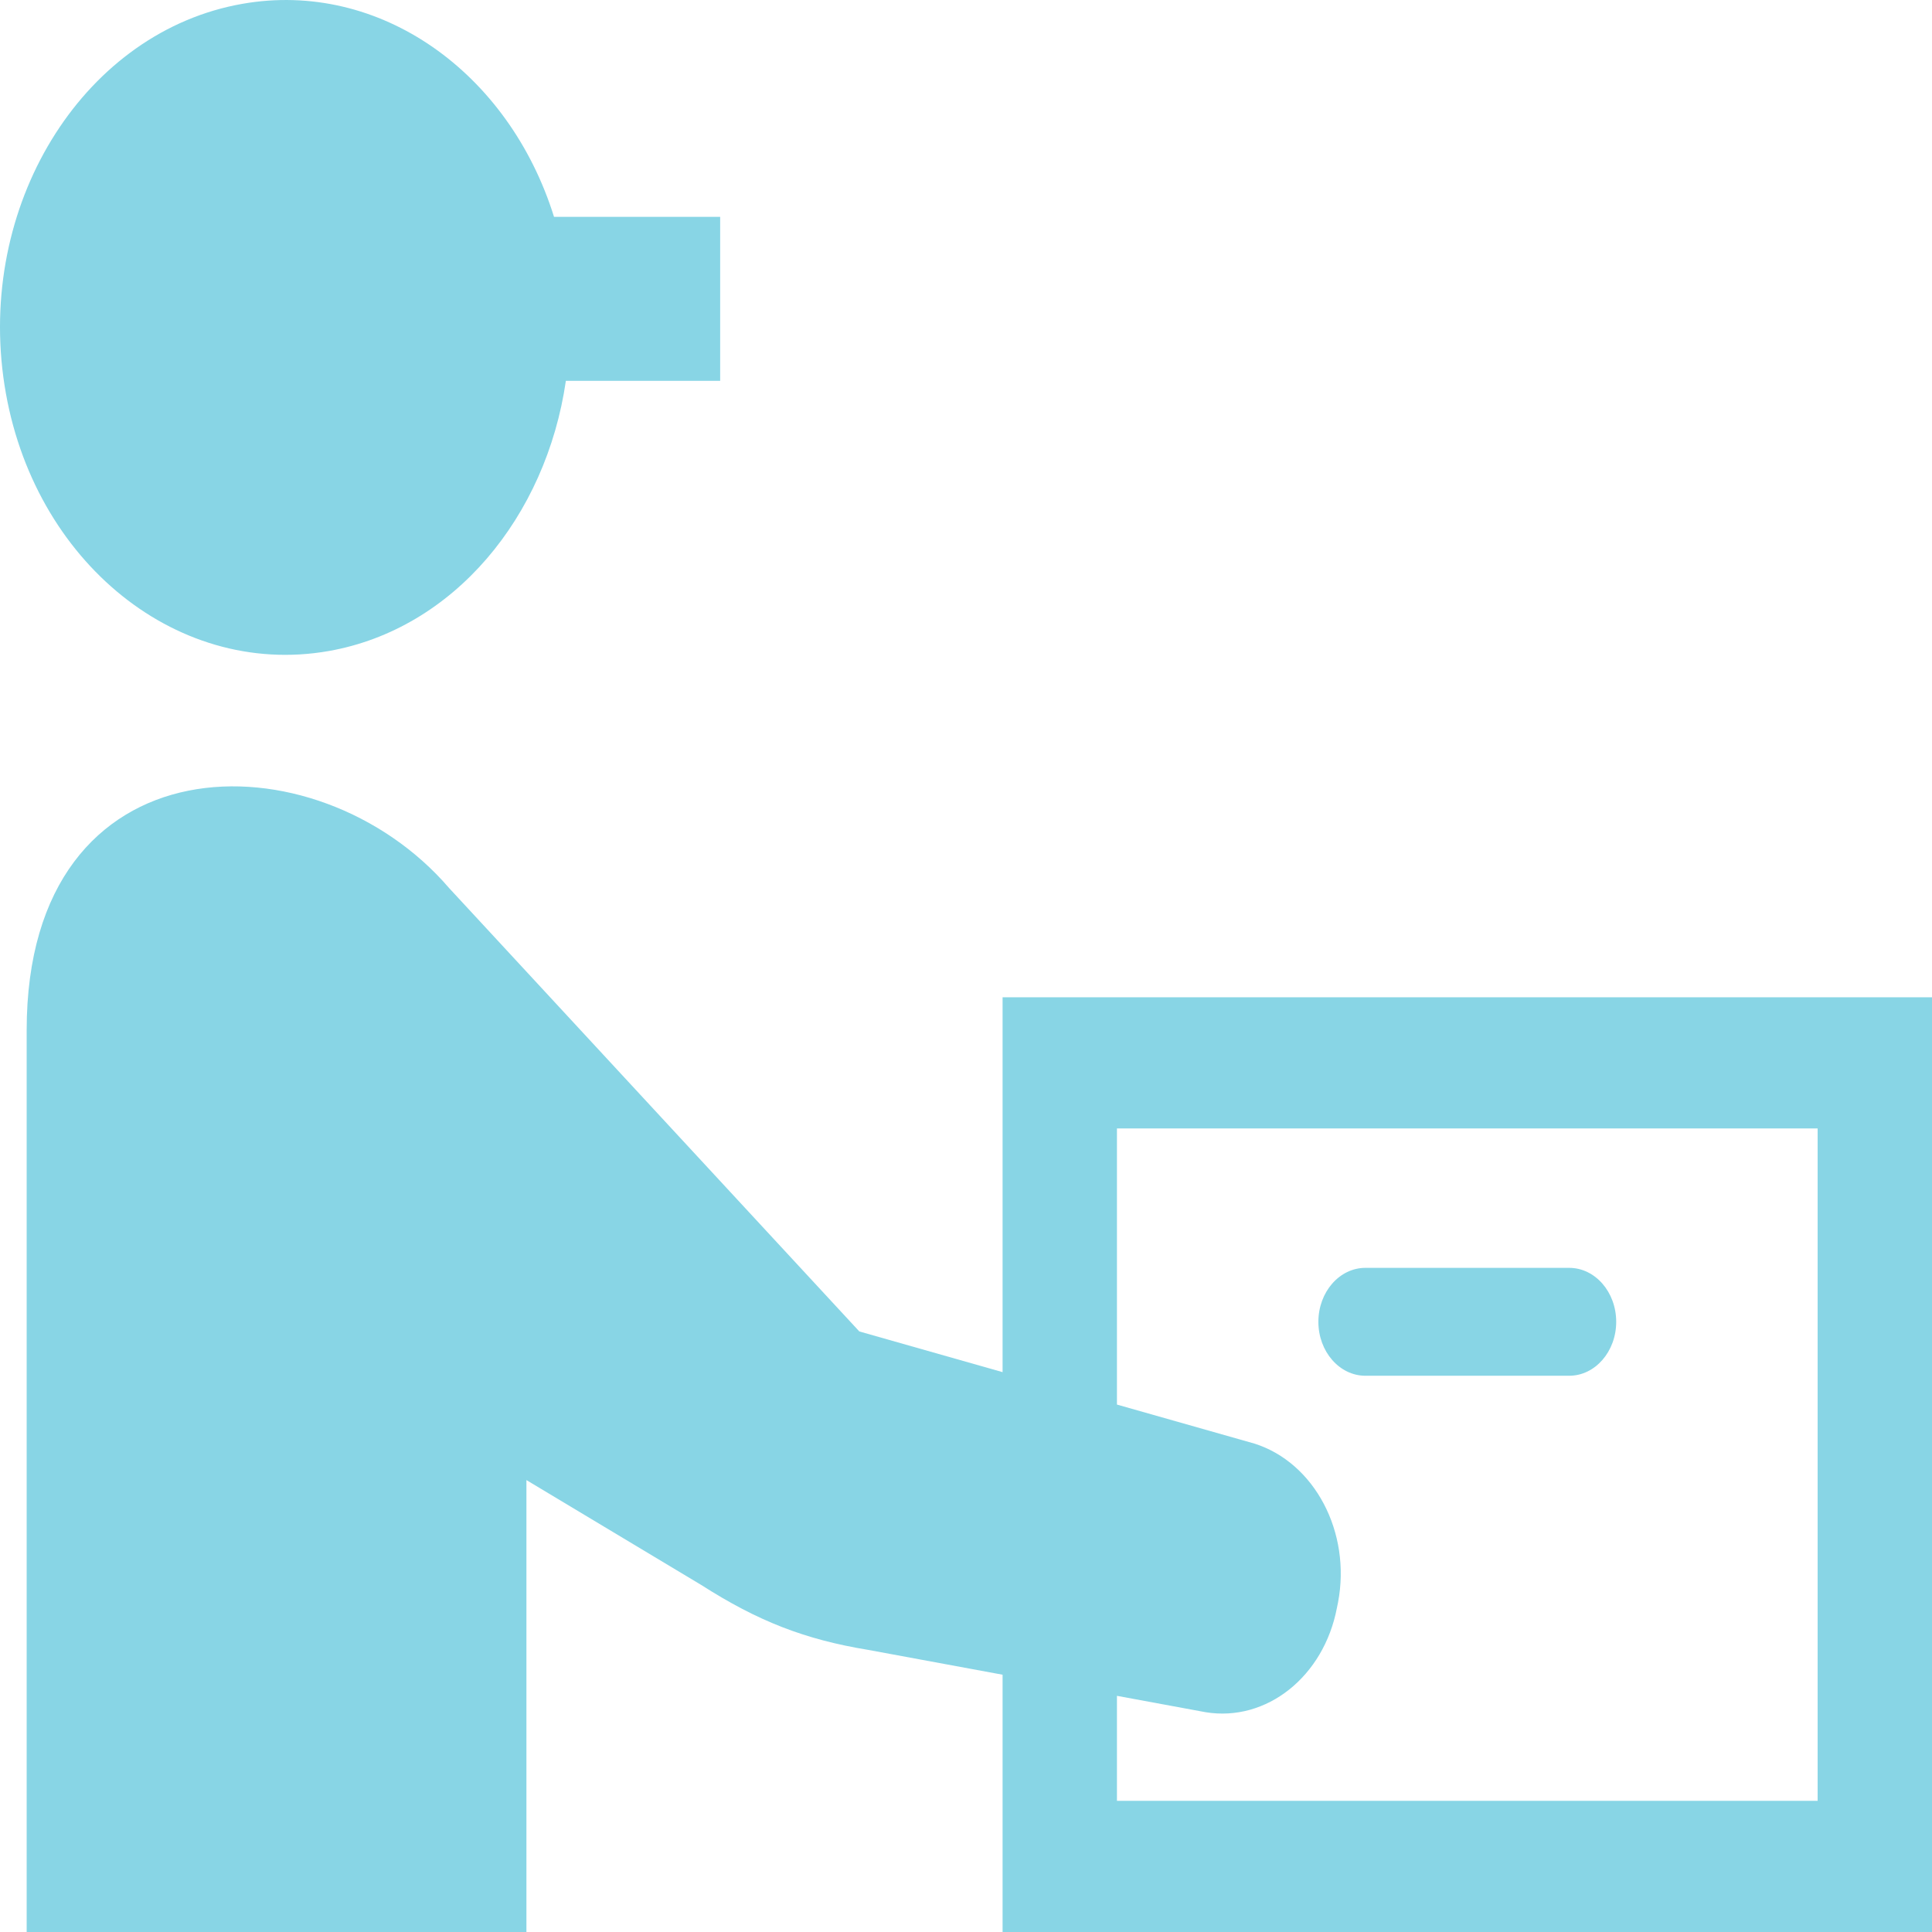
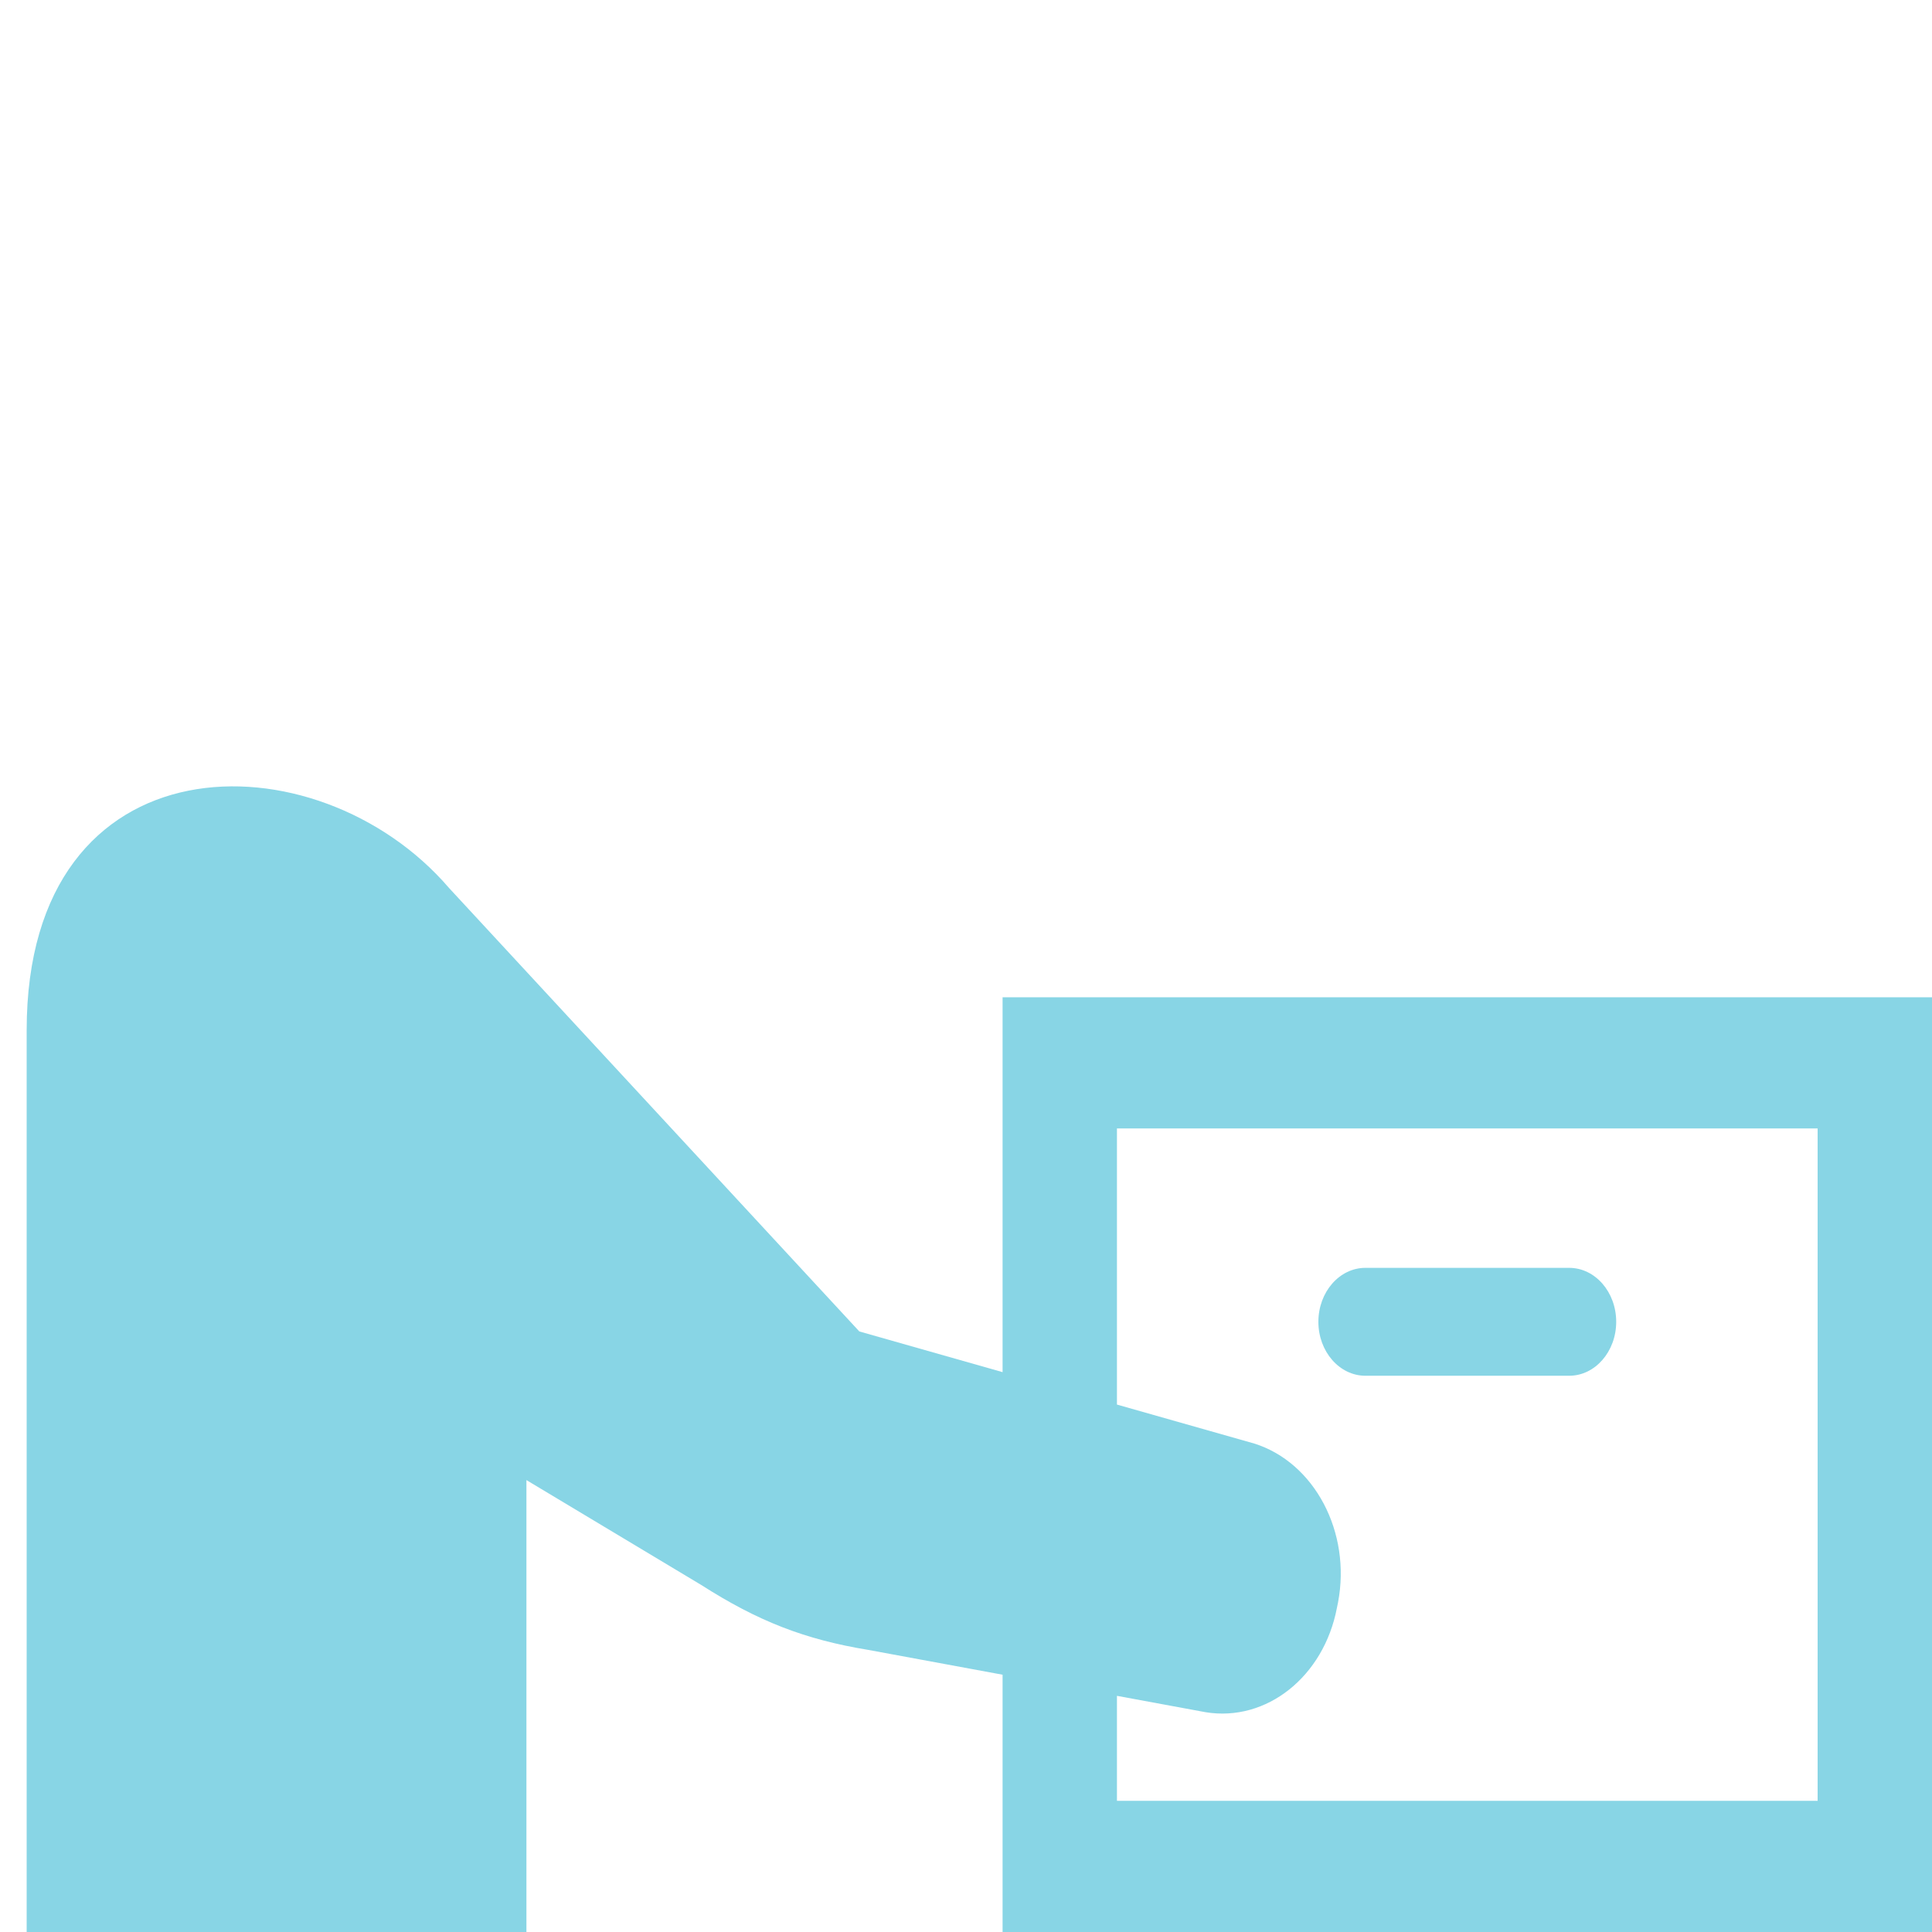
<svg xmlns="http://www.w3.org/2000/svg" width="46" height="46" viewBox="0 0 46 46" fill="none">
-   <path d="M5.771 0.091C9.04 -0.483 12.116 1.721 13.191 5.163H17.147V9.068H13.473C13.004 12.3 10.805 14.977 7.825 15.501C4.117 16.151 0.648 13.23 0.079 8.974C-0.488 4.719 2.06 0.741 5.771 0.091Z" fill="#88D5E5" />
  <path d="M31.39 31.472C31.39 30.763 31.891 30.187 32.51 30.187H37.361C37.98 30.187 38.481 30.763 38.481 31.472C38.481 32.179 37.98 32.756 37.361 32.756H32.51C31.891 32.756 31.39 32.179 31.39 31.472Z" fill="#88D5E5" />
-   <path d="M10.691 21.142L20.46 31.701L23.871 32.67V23.745H46V46H23.871V39.874L20.677 39.284C19.154 39.035 18.036 38.594 16.694 37.736L12.534 35.24V46H0.635V24.528C0.635 17.5 7.545 17.48 10.691 21.142ZM26.594 42.877H43.277V26.868H26.594V33.442L29.866 34.371C31.301 34.824 32.176 36.485 31.858 38.152L31.832 38.28C31.519 39.92 30.156 41.004 28.706 40.767L26.594 40.377V42.877Z" fill="#88D5E5" />
+   <path d="M10.691 21.142L20.46 31.701L23.871 32.67V23.745H46V46H23.871V39.874L20.677 39.284C19.154 39.035 18.036 38.594 16.694 37.736L12.534 35.24V46H0.635V24.528C0.635 17.5 7.545 17.48 10.691 21.142ZM26.594 42.877H43.277V26.868H26.594V33.442L29.866 34.371C31.301 34.824 32.176 36.485 31.858 38.152L31.832 38.28C31.519 39.92 30.156 41.004 28.706 40.767L26.594 40.377V42.877" fill="#88D5E5" />
</svg>